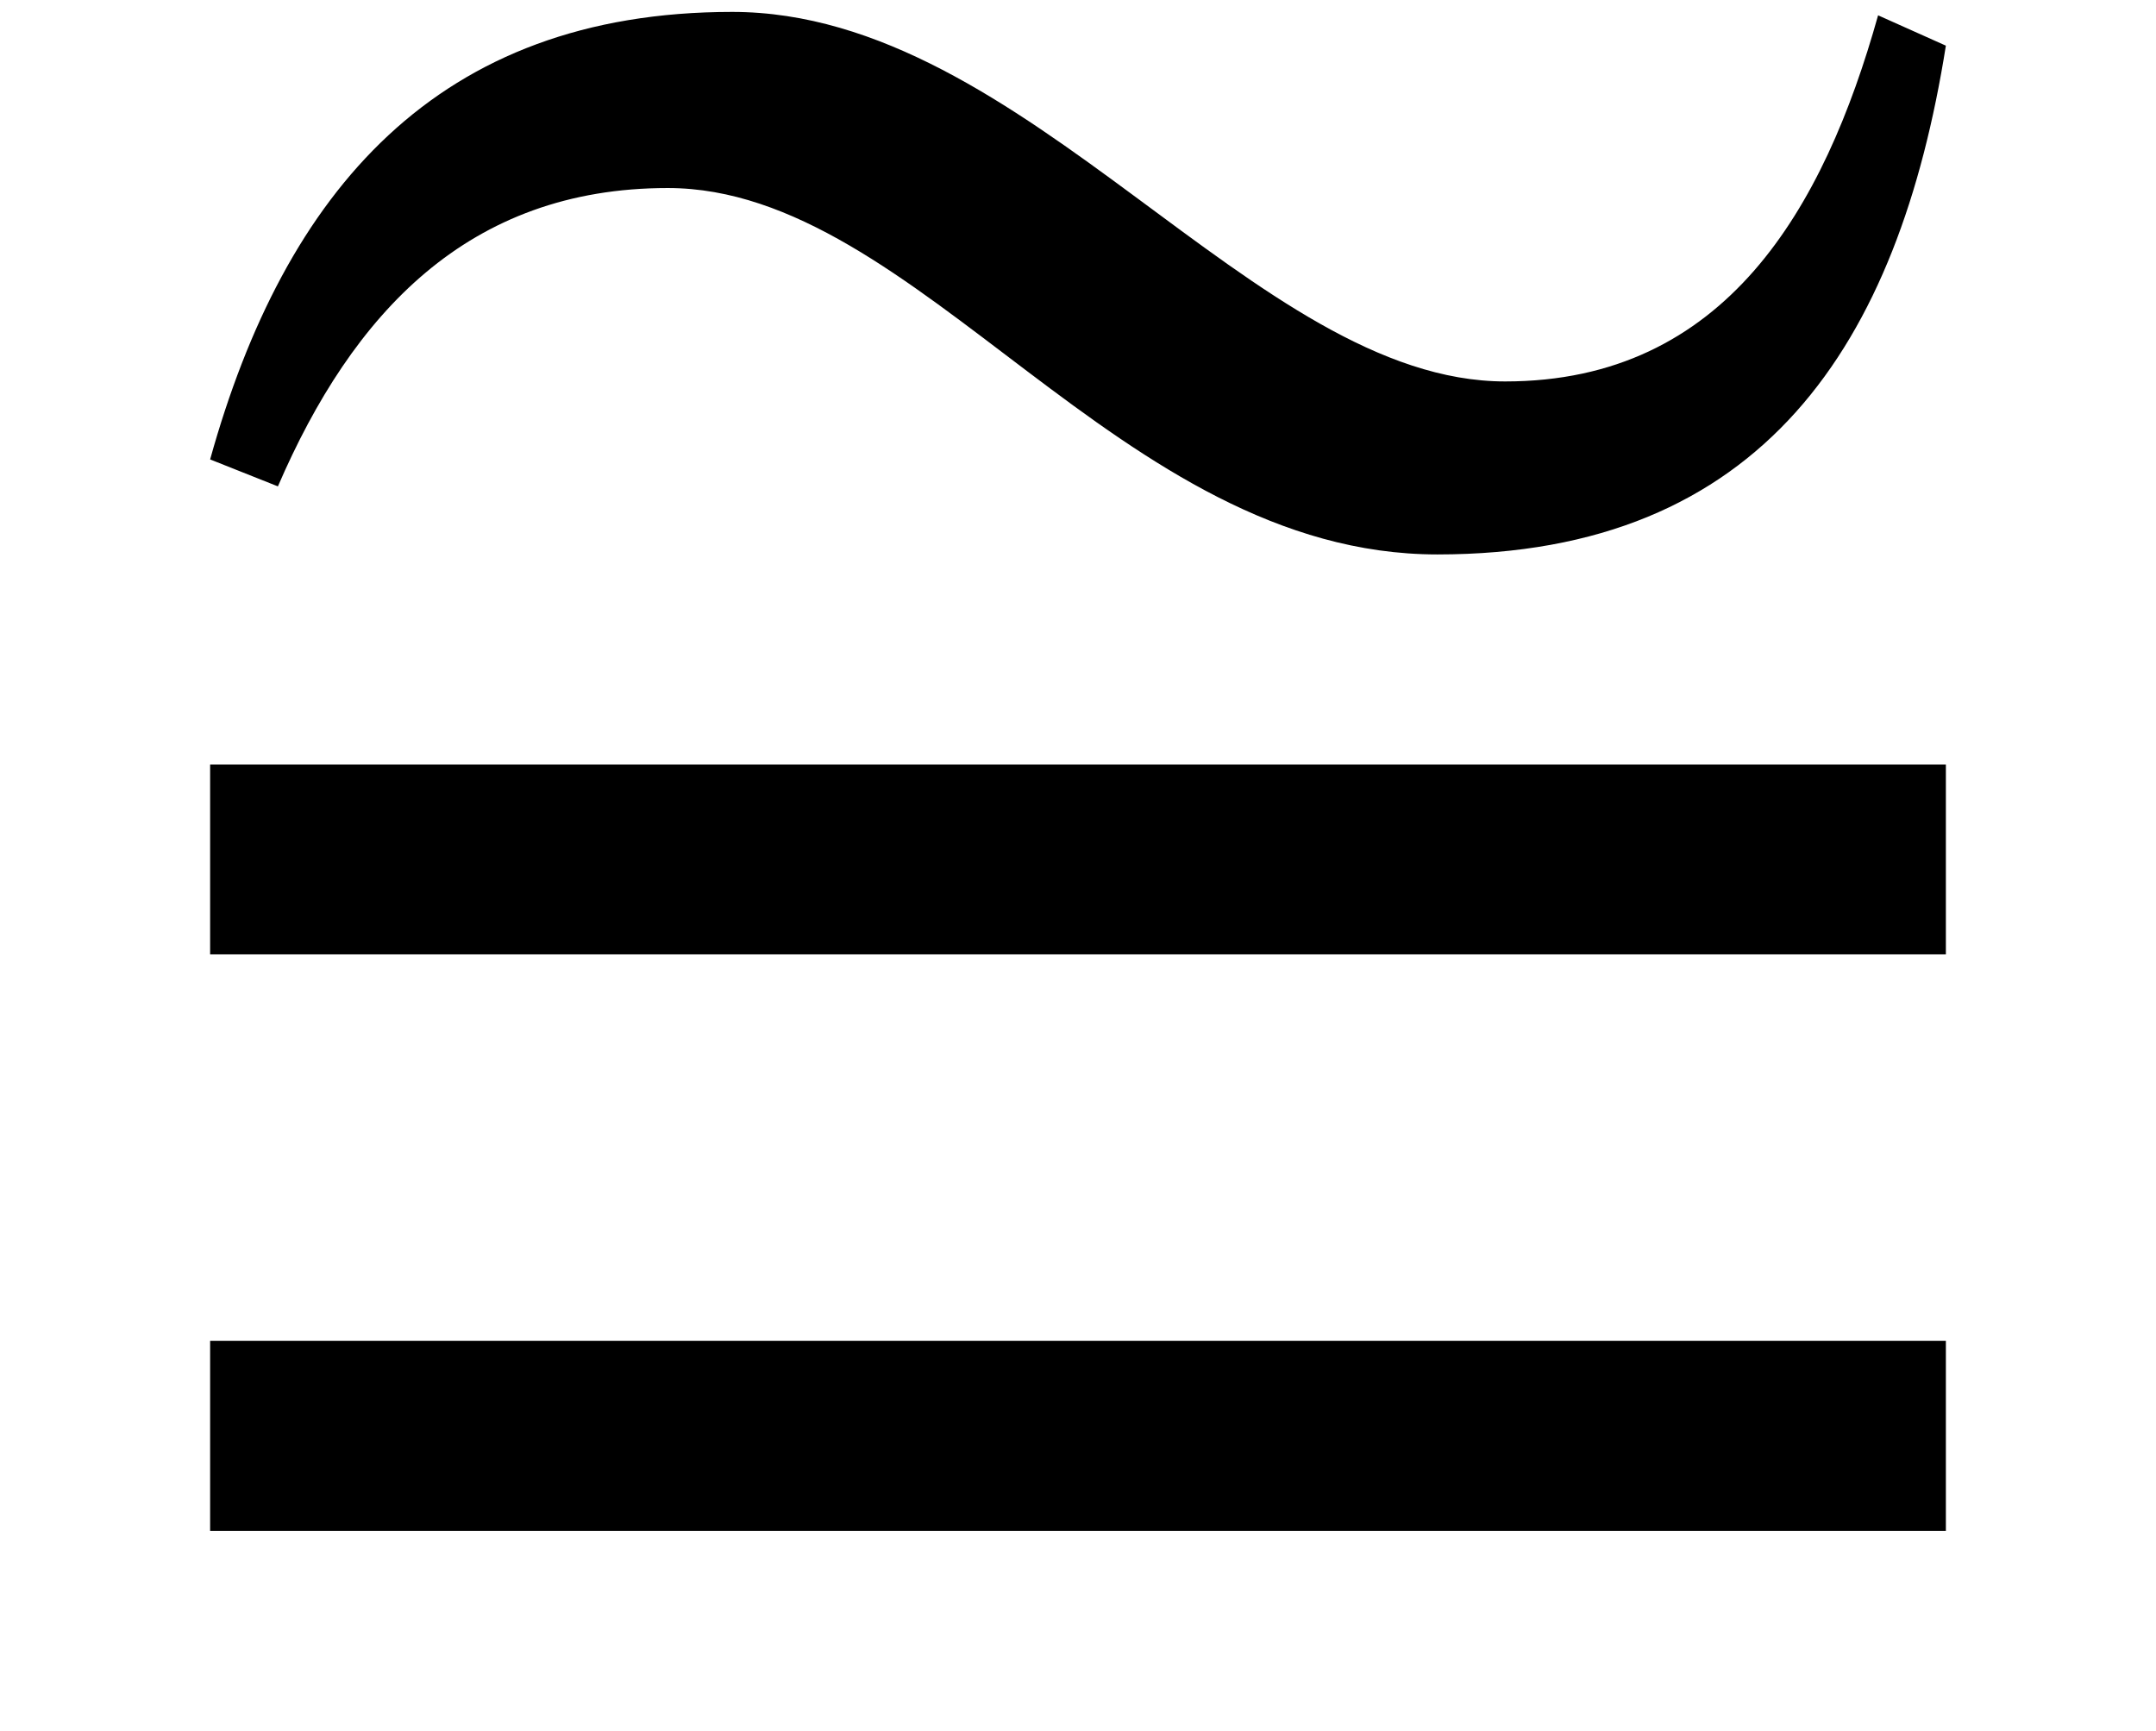
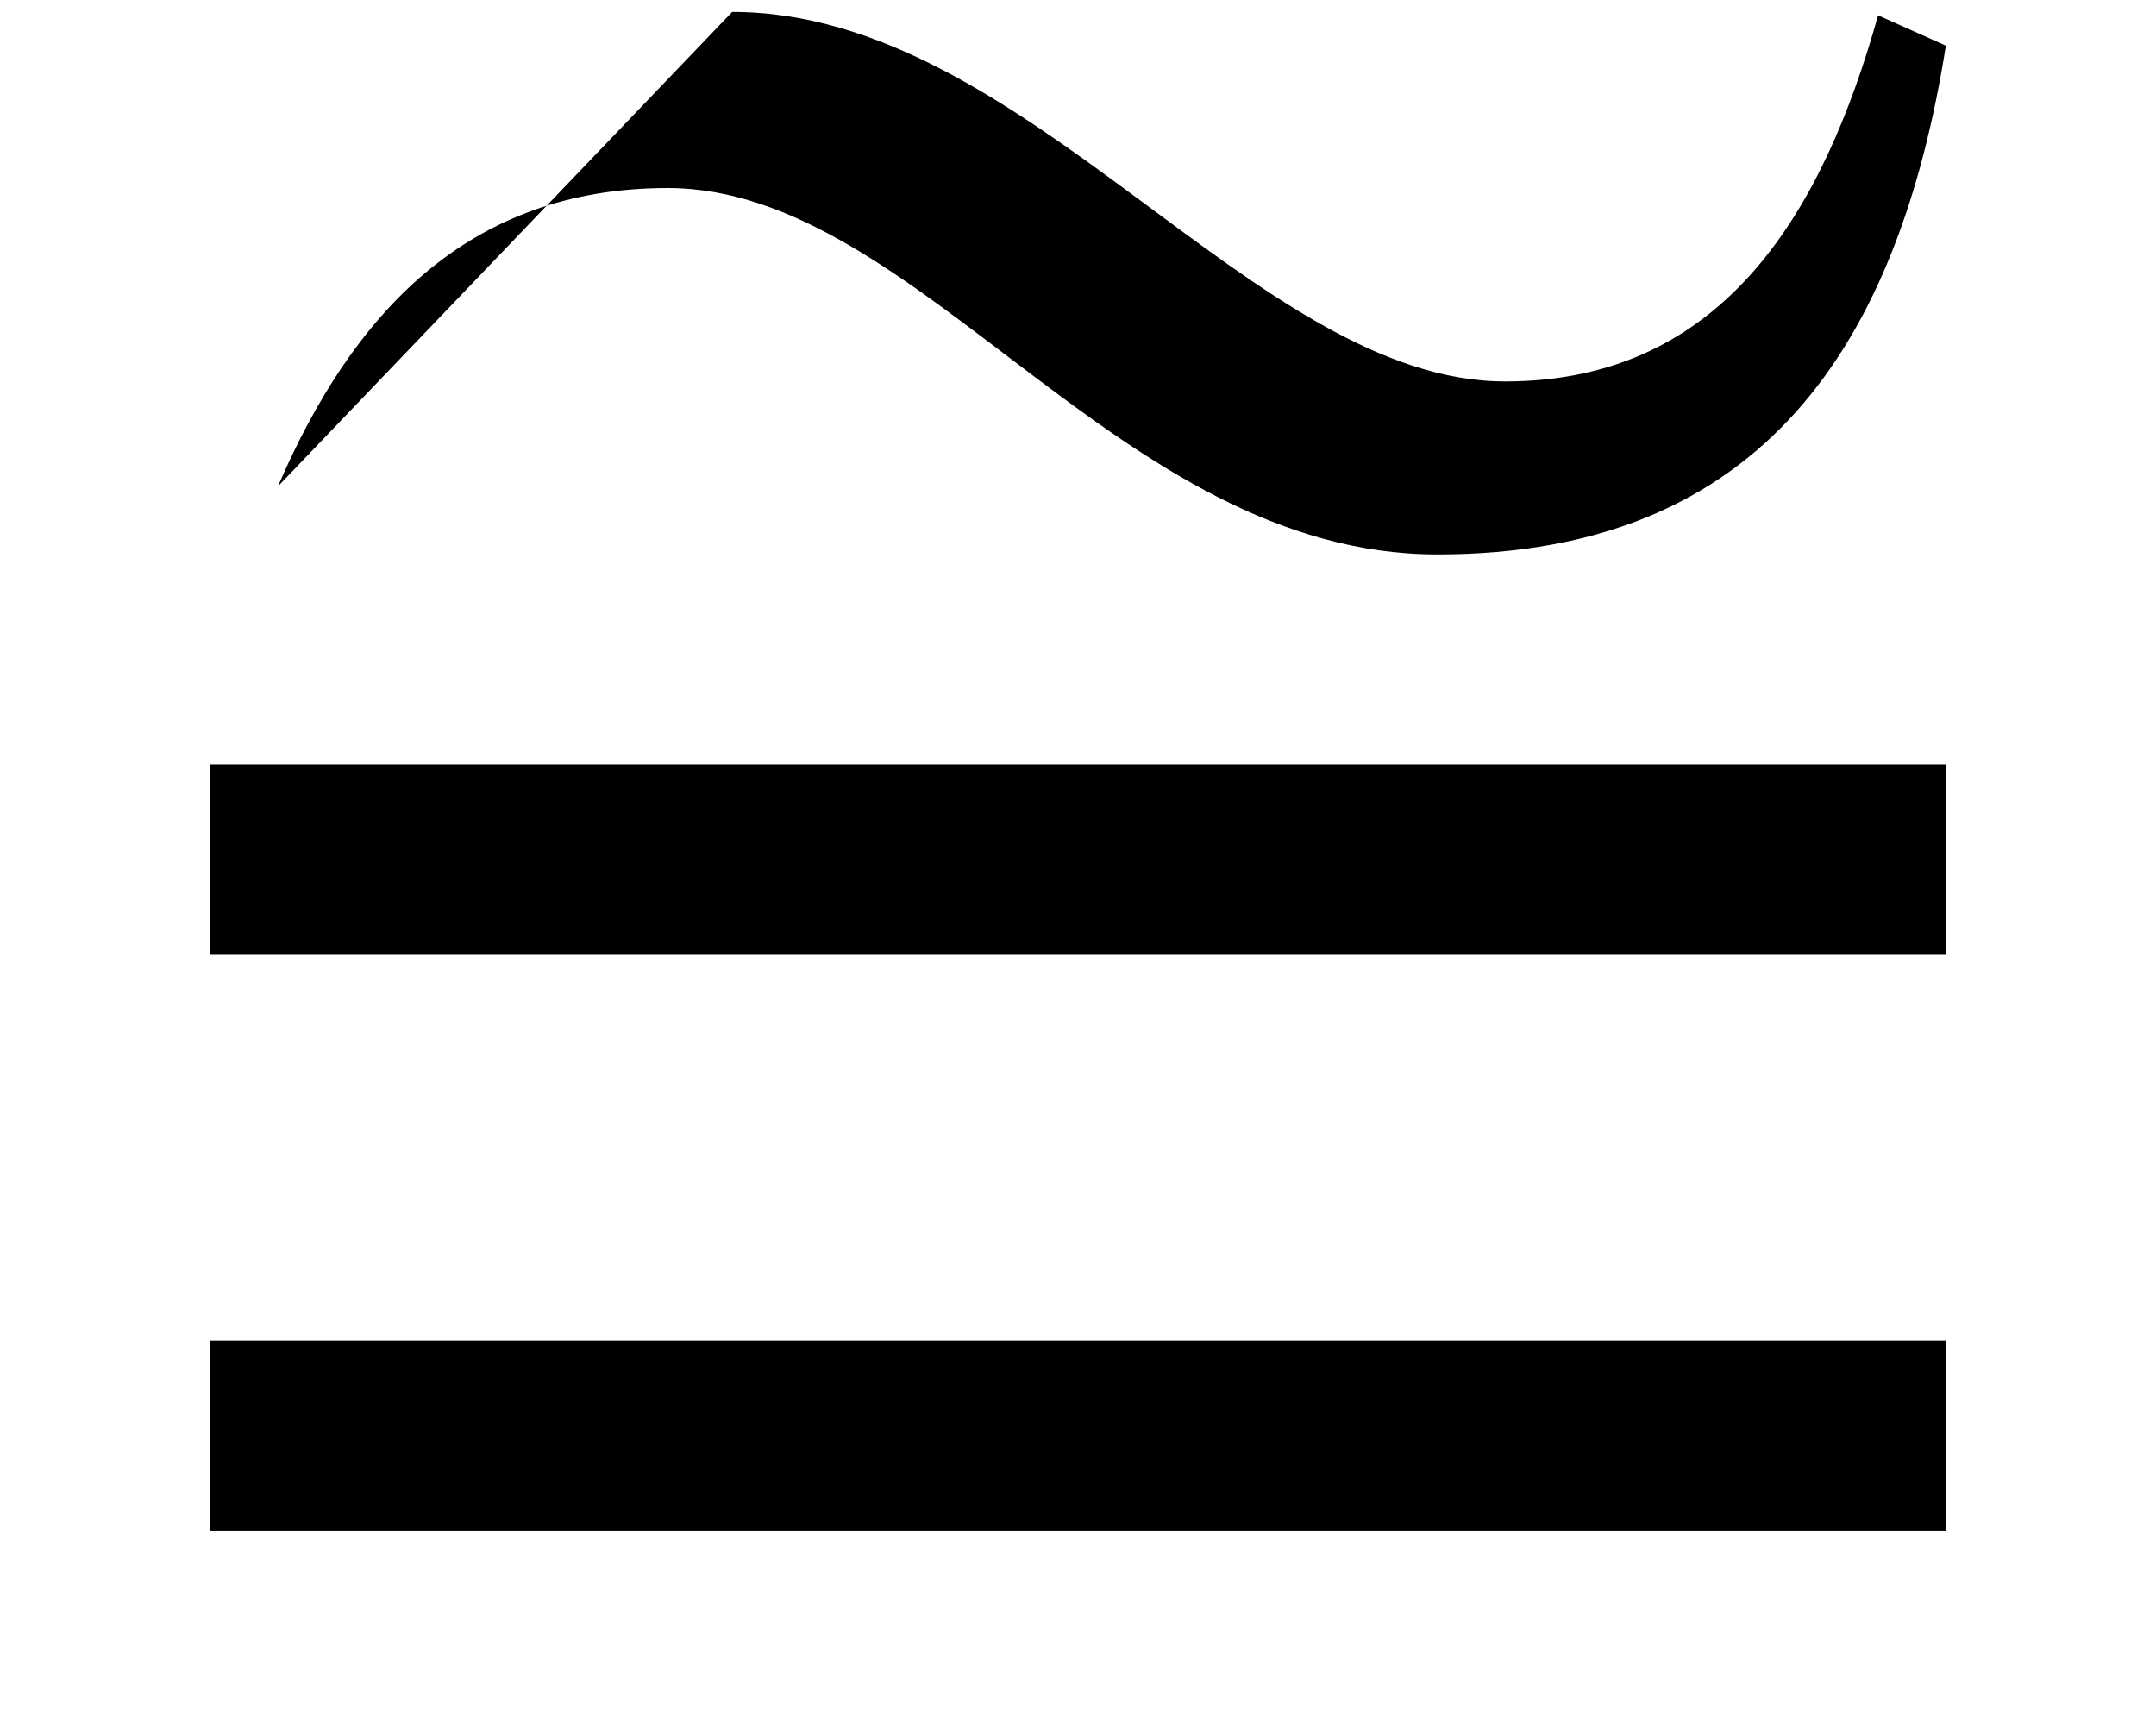
<svg xmlns="http://www.w3.org/2000/svg" xmlns:xlink="http://www.w3.org/1999/xlink" version="1.1" width="7.603pt" height="6.103pt" viewBox="56.413 59.65 7.603 6.103">
  <defs>
-     <path id="g0-27" d="M6.862-5.942L6.623-6.049C6.432-5.368 6.085-4.758 5.308-4.758C4.423-4.758 3.622-6.061 2.582-6.061S1.004-5.428 .741-4.483L.98-4.388C1.243-4.997 1.65-5.44 2.355-5.44C3.24-5.44 3.945-4.148 5.069-4.148C6.217-4.148 6.695-4.89 6.862-5.942ZM6.862-2.738V-3.407H.741V-2.738H6.862ZM6.862-.705V-1.375H.741V-.705H6.862Z" />
+     <path id="g0-27" d="M6.862-5.942L6.623-6.049C6.432-5.368 6.085-4.758 5.308-4.758C4.423-4.758 3.622-6.061 2.582-6.061L.98-4.388C1.243-4.997 1.65-5.44 2.355-5.44C3.24-5.44 3.945-4.148 5.069-4.148C6.217-4.148 6.695-4.89 6.862-5.942ZM6.862-2.738V-3.407H.741V-2.738H6.862ZM6.862-.705V-1.375H.741V-.705H6.862Z" />
  </defs>
  <g id="page1">
    <use x="56.413" y="65.753" xlink:href="#g0-27" />
  </g>
</svg>